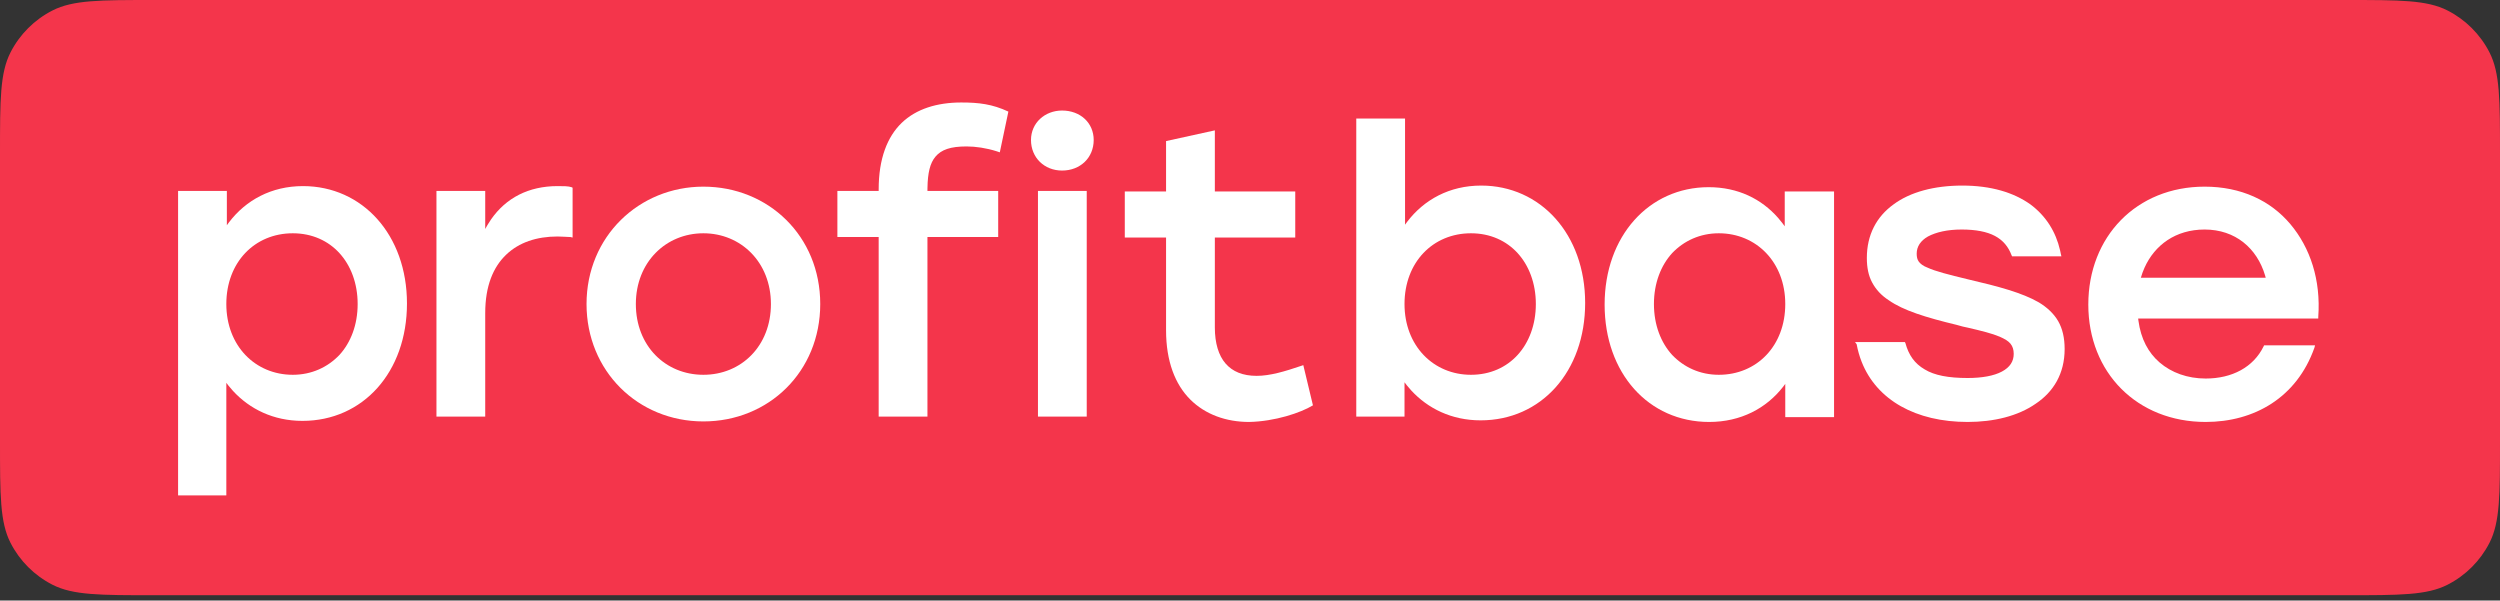
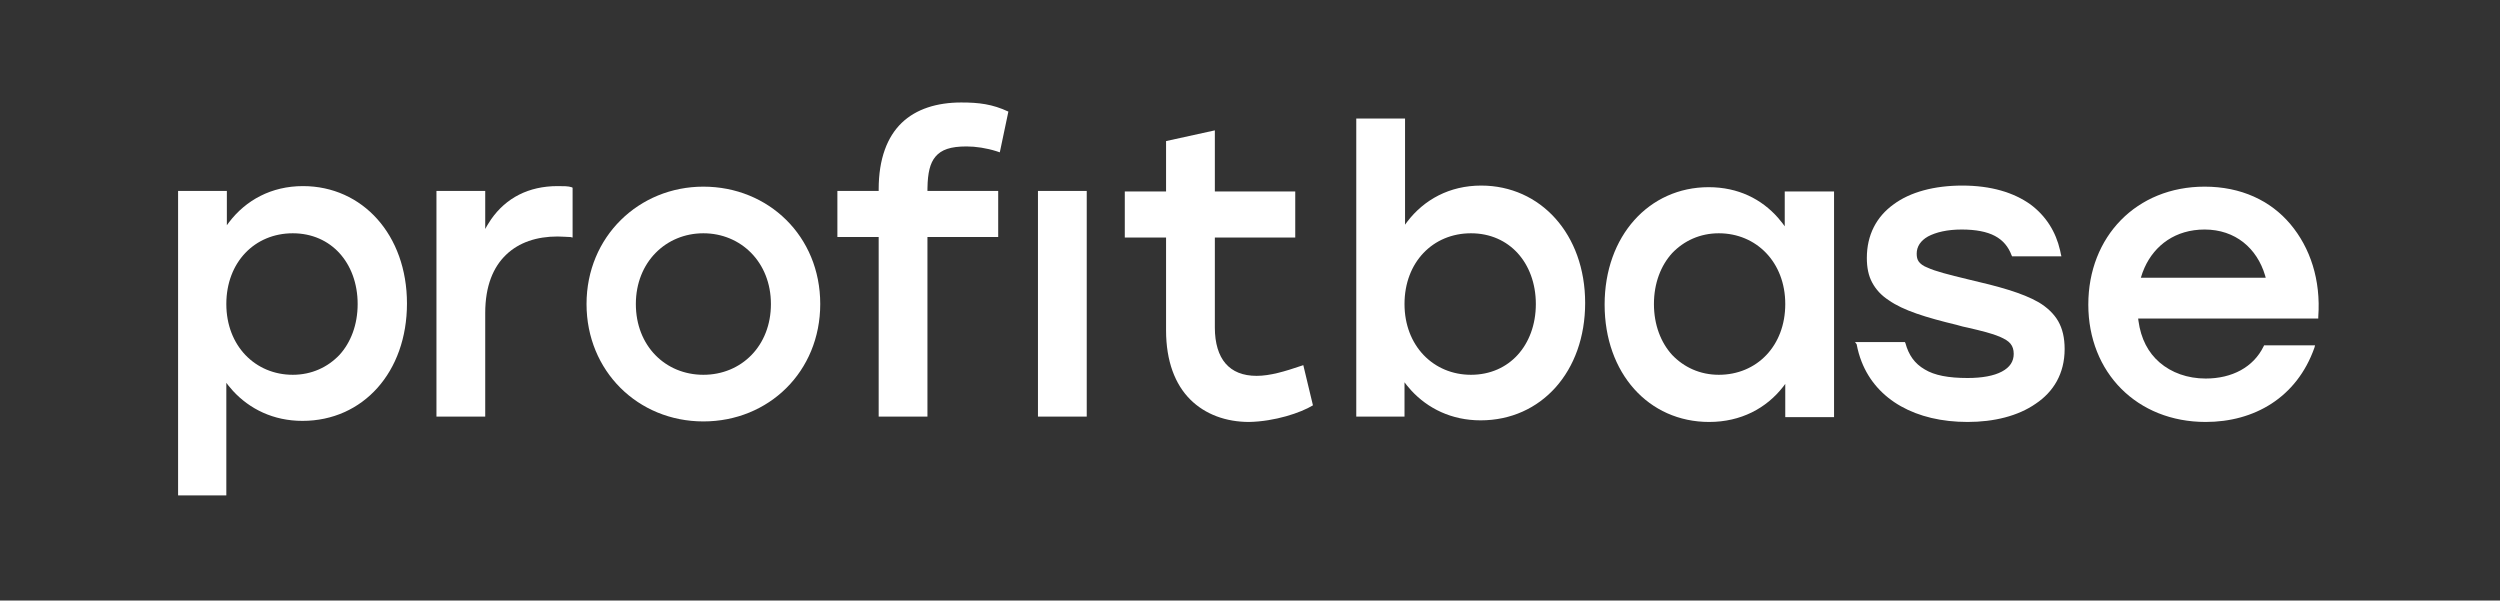
<svg xmlns="http://www.w3.org/2000/svg" width="179" height="43" viewBox="0 0 179 43" fill="none">
  <rect x="0" y="0" width="179" height="43" fill="#333333" stroke="none" />
-   <path d="M0 11.011C0 7.157 0 5.23 0.75 3.758C1.41 2.463 2.463 1.41 3.758 0.75C5.23 0 7.157 0 11.011 0H167.989C171.843 0 173.77 0 175.242 0.75C176.537 1.41 177.59 2.463 178.25 3.758C179 5.23 179 7.157 179 11.011V31.606C179 35.461 179 37.388 178.25 38.86C177.59 40.155 176.537 41.208 175.242 41.867C173.77 42.618 171.843 42.618 167.989 42.618H11.011C7.157 42.618 5.23 42.618 3.758 41.867C2.463 41.208 1.41 40.155 0.75 38.86C0 37.388 0 35.461 0 31.606V11.011Z" fill="#F4354B" />
  <path d="M64.563 8.796C63.527 9.794 62.913 11.368 62.913 13.555V13.671H59.957V16.971H62.913V29.828H66.405V16.971H71.471V13.671H66.405C66.405 13.616 66.405 13.563 66.406 13.511C66.406 13.491 66.407 13.472 66.407 13.452C66.425 12.386 66.585 11.682 66.981 11.214C67.403 10.715 68.055 10.485 69.207 10.485C69.859 10.485 70.627 10.6 71.356 10.83L71.586 10.907L72.2 7.99C71.049 7.453 70.09 7.338 68.823 7.338C67.096 7.338 65.599 7.798 64.563 8.796Z" fill="white" />
  <path d="M40.921 13.402L40.998 13.44V17.009L40.844 16.971C40.829 16.971 40.814 16.971 40.798 16.971C40.691 16.969 40.583 16.962 40.466 16.954C40.447 16.953 40.426 16.952 40.406 16.951C40.263 16.942 40.106 16.933 39.923 16.933C38.426 16.933 37.16 17.355 36.239 18.238C35.318 19.12 34.742 20.464 34.742 22.421V29.828H31.25V13.671H34.742V16.395C34.794 16.298 34.847 16.203 34.902 16.11C34.986 15.969 35.073 15.833 35.165 15.701C36.229 14.177 37.841 13.325 39.923 13.325C40.346 13.325 40.691 13.325 40.921 13.402Z" fill="white" />
  <path d="M93.316 26.144L94.007 29.022C93.124 29.56 91.282 30.174 89.439 30.212C87.789 30.212 86.292 29.675 85.218 28.6C84.143 27.526 83.49 25.875 83.49 23.649V17.009H80.535V13.709H83.49V10.101L86.983 9.334V13.709H92.74V17.009H86.983V23.457C86.983 24.57 87.252 25.453 87.751 26.029C88.25 26.604 88.979 26.911 89.977 26.911C90.933 26.911 91.996 26.594 93.164 26.196C93.21 26.18 93.257 26.164 93.304 26.148C93.308 26.147 93.312 26.145 93.316 26.144Z" fill="white" />
  <path fill-rule="evenodd" clip-rule="evenodd" d="M16.4 15.912C16.347 15.983 16.294 16.054 16.243 16.127V13.671H12.751V35.47H16.205V27.41C16.257 27.481 16.31 27.55 16.365 27.619C16.466 27.746 16.573 27.87 16.683 27.99C17.872 29.283 19.573 30.135 21.655 30.135C25.991 30.135 29.139 26.643 29.139 21.73C29.139 16.818 25.953 13.325 21.693 13.325C19.418 13.325 17.598 14.343 16.403 15.909C16.403 15.909 16.403 15.909 16.403 15.909C16.402 15.91 16.401 15.911 16.4 15.912ZM25.608 21.769C25.608 23.265 25.109 24.532 24.303 25.415C23.459 26.297 22.307 26.835 20.964 26.835C18.277 26.835 16.205 24.762 16.205 21.769C16.205 18.775 18.239 16.703 20.964 16.703C22.346 16.703 23.497 17.24 24.303 18.122C25.109 19.005 25.608 20.272 25.608 21.769Z" fill="white" />
  <path fill-rule="evenodd" clip-rule="evenodd" d="M50.362 13.364C55.006 13.364 58.729 16.894 58.729 21.769C58.729 26.604 55.045 30.174 50.362 30.174C45.68 30.174 41.996 26.566 41.996 21.769C41.996 16.933 45.757 13.364 50.362 13.364ZM50.362 16.703C47.676 16.703 45.527 18.775 45.527 21.769C45.527 24.762 47.638 26.835 50.362 26.835C53.087 26.835 55.198 24.762 55.198 21.769C55.198 18.775 53.049 16.703 50.362 16.703Z" fill="white" />
-   <path d="M78.309 10.024C78.309 8.796 77.35 7.914 76.045 7.914C74.817 7.914 73.819 8.796 73.819 10.024C73.819 11.291 74.778 12.212 76.045 12.212C77.35 12.212 78.309 11.291 78.309 10.024Z" fill="white" />
  <path fill-rule="evenodd" clip-rule="evenodd" d="M100.758 15.874C100.705 15.944 100.652 16.016 100.601 16.088V8.489H97.109V29.828H100.563V27.372C100.615 27.442 100.668 27.512 100.723 27.581C100.825 27.708 100.931 27.832 101.041 27.952C102.231 29.245 103.931 30.097 106.013 30.097C110.35 30.097 113.497 26.604 113.497 21.692C113.497 16.779 110.311 13.287 106.051 13.287C103.776 13.287 101.957 14.305 100.761 15.87C100.761 15.87 100.761 15.87 100.761 15.87C100.76 15.871 100.759 15.873 100.758 15.874ZM109.966 21.769C109.966 23.265 109.467 24.532 108.661 25.415C107.855 26.297 106.704 26.835 105.322 26.835C102.635 26.835 100.563 24.762 100.563 21.769C100.563 18.775 102.597 16.703 105.322 16.703C106.704 16.703 107.855 17.24 108.661 18.122C109.467 19.005 109.966 20.272 109.966 21.769Z" fill="white" />
  <path fill-rule="evenodd" clip-rule="evenodd" d="M127.668 27.697C127.722 27.628 127.774 27.558 127.825 27.487V29.867H131.318V13.709H127.787V16.204C127.735 16.13 127.682 16.057 127.627 15.985C127.627 15.985 127.627 15.985 127.627 15.985C127.526 15.852 127.42 15.723 127.31 15.598C126.128 14.254 124.453 13.402 122.337 13.402C118.077 13.402 114.891 16.894 114.891 21.807C114.891 26.72 118.039 30.212 122.375 30.212C124.651 30.212 126.47 29.229 127.665 27.7C127.666 27.699 127.667 27.698 127.668 27.697ZM127.825 21.769C127.825 24.762 125.791 26.835 123.066 26.835C121.723 26.835 120.572 26.297 119.727 25.415C118.921 24.532 118.422 23.265 118.422 21.769C118.422 20.272 118.921 19.005 119.727 18.122C120.572 17.24 121.723 16.703 123.066 16.703C125.753 16.703 127.825 18.775 127.825 21.769Z" fill="white" />
  <path d="M136.429 24.57L136.391 24.494H132.821L132.936 24.647C133.018 25.088 133.137 25.506 133.292 25.9C134.374 28.655 137.187 30.212 140.881 30.212C142.762 30.212 144.489 29.79 145.755 28.907C147.022 28.063 147.828 26.758 147.828 24.992C147.828 24.186 147.674 23.534 147.367 22.997C147.06 22.459 146.561 21.999 145.985 21.653C144.796 20.963 143.069 20.502 140.919 20.003C139.499 19.658 138.578 19.427 138.002 19.159C137.695 19.044 137.504 18.89 137.388 18.737C137.273 18.583 137.235 18.391 137.235 18.161C137.235 17.662 137.504 17.24 138.041 16.933C138.617 16.626 139.423 16.434 140.459 16.434C141.457 16.434 142.263 16.587 142.838 16.894C143.414 17.201 143.798 17.662 144.028 18.276L144.066 18.353H147.597L147.559 18.199C147.542 18.108 147.524 18.018 147.503 17.929C147.197 16.589 146.487 15.457 145.371 14.63C144.182 13.786 142.57 13.287 140.497 13.287C138.501 13.287 136.774 13.747 135.585 14.63C134.356 15.513 133.666 16.818 133.666 18.468C133.666 19.159 133.781 19.735 134.049 20.233C134.318 20.732 134.702 21.154 135.239 21.5C136.275 22.229 137.887 22.728 140.113 23.265C140.13 23.27 140.147 23.275 140.164 23.28C140.415 23.352 140.665 23.421 140.881 23.457C141.879 23.688 142.646 23.879 143.184 24.11C143.529 24.263 143.798 24.417 143.951 24.609C144.105 24.801 144.182 25.031 144.182 25.338C144.182 25.875 143.913 26.297 143.337 26.604C142.762 26.911 141.917 27.065 140.881 27.065C139.499 27.065 138.501 26.873 137.811 26.451C137.081 26.029 136.659 25.415 136.429 24.57Z" fill="white" />
  <path fill-rule="evenodd" clip-rule="evenodd" d="M157.928 27.103C156.623 27.103 155.472 26.681 154.627 25.952C153.816 25.251 153.288 24.267 153.112 22.965C153.105 22.912 153.098 22.859 153.092 22.805H165.988V22.69C166.18 20.041 165.412 17.739 163.992 16.05C162.572 14.361 160.461 13.364 157.851 13.364C152.977 13.364 149.523 16.933 149.523 21.807C149.523 26.681 153.015 30.212 157.928 30.212C161.38 30.212 164.449 28.487 165.717 24.884L165.719 24.877L165.757 24.724H162.111L162.073 24.801C161.344 26.297 159.809 27.103 157.928 27.103ZM157.851 16.434C160.056 16.434 161.605 17.78 162.182 19.728C162.197 19.781 162.212 19.834 162.226 19.888H153.284C153.356 19.639 153.444 19.397 153.548 19.167C154.275 17.55 155.769 16.434 157.851 16.434Z" fill="white" />
  <path d="M74.318 29.828V13.671H77.81V29.828H74.318Z" fill="white" />
</svg>